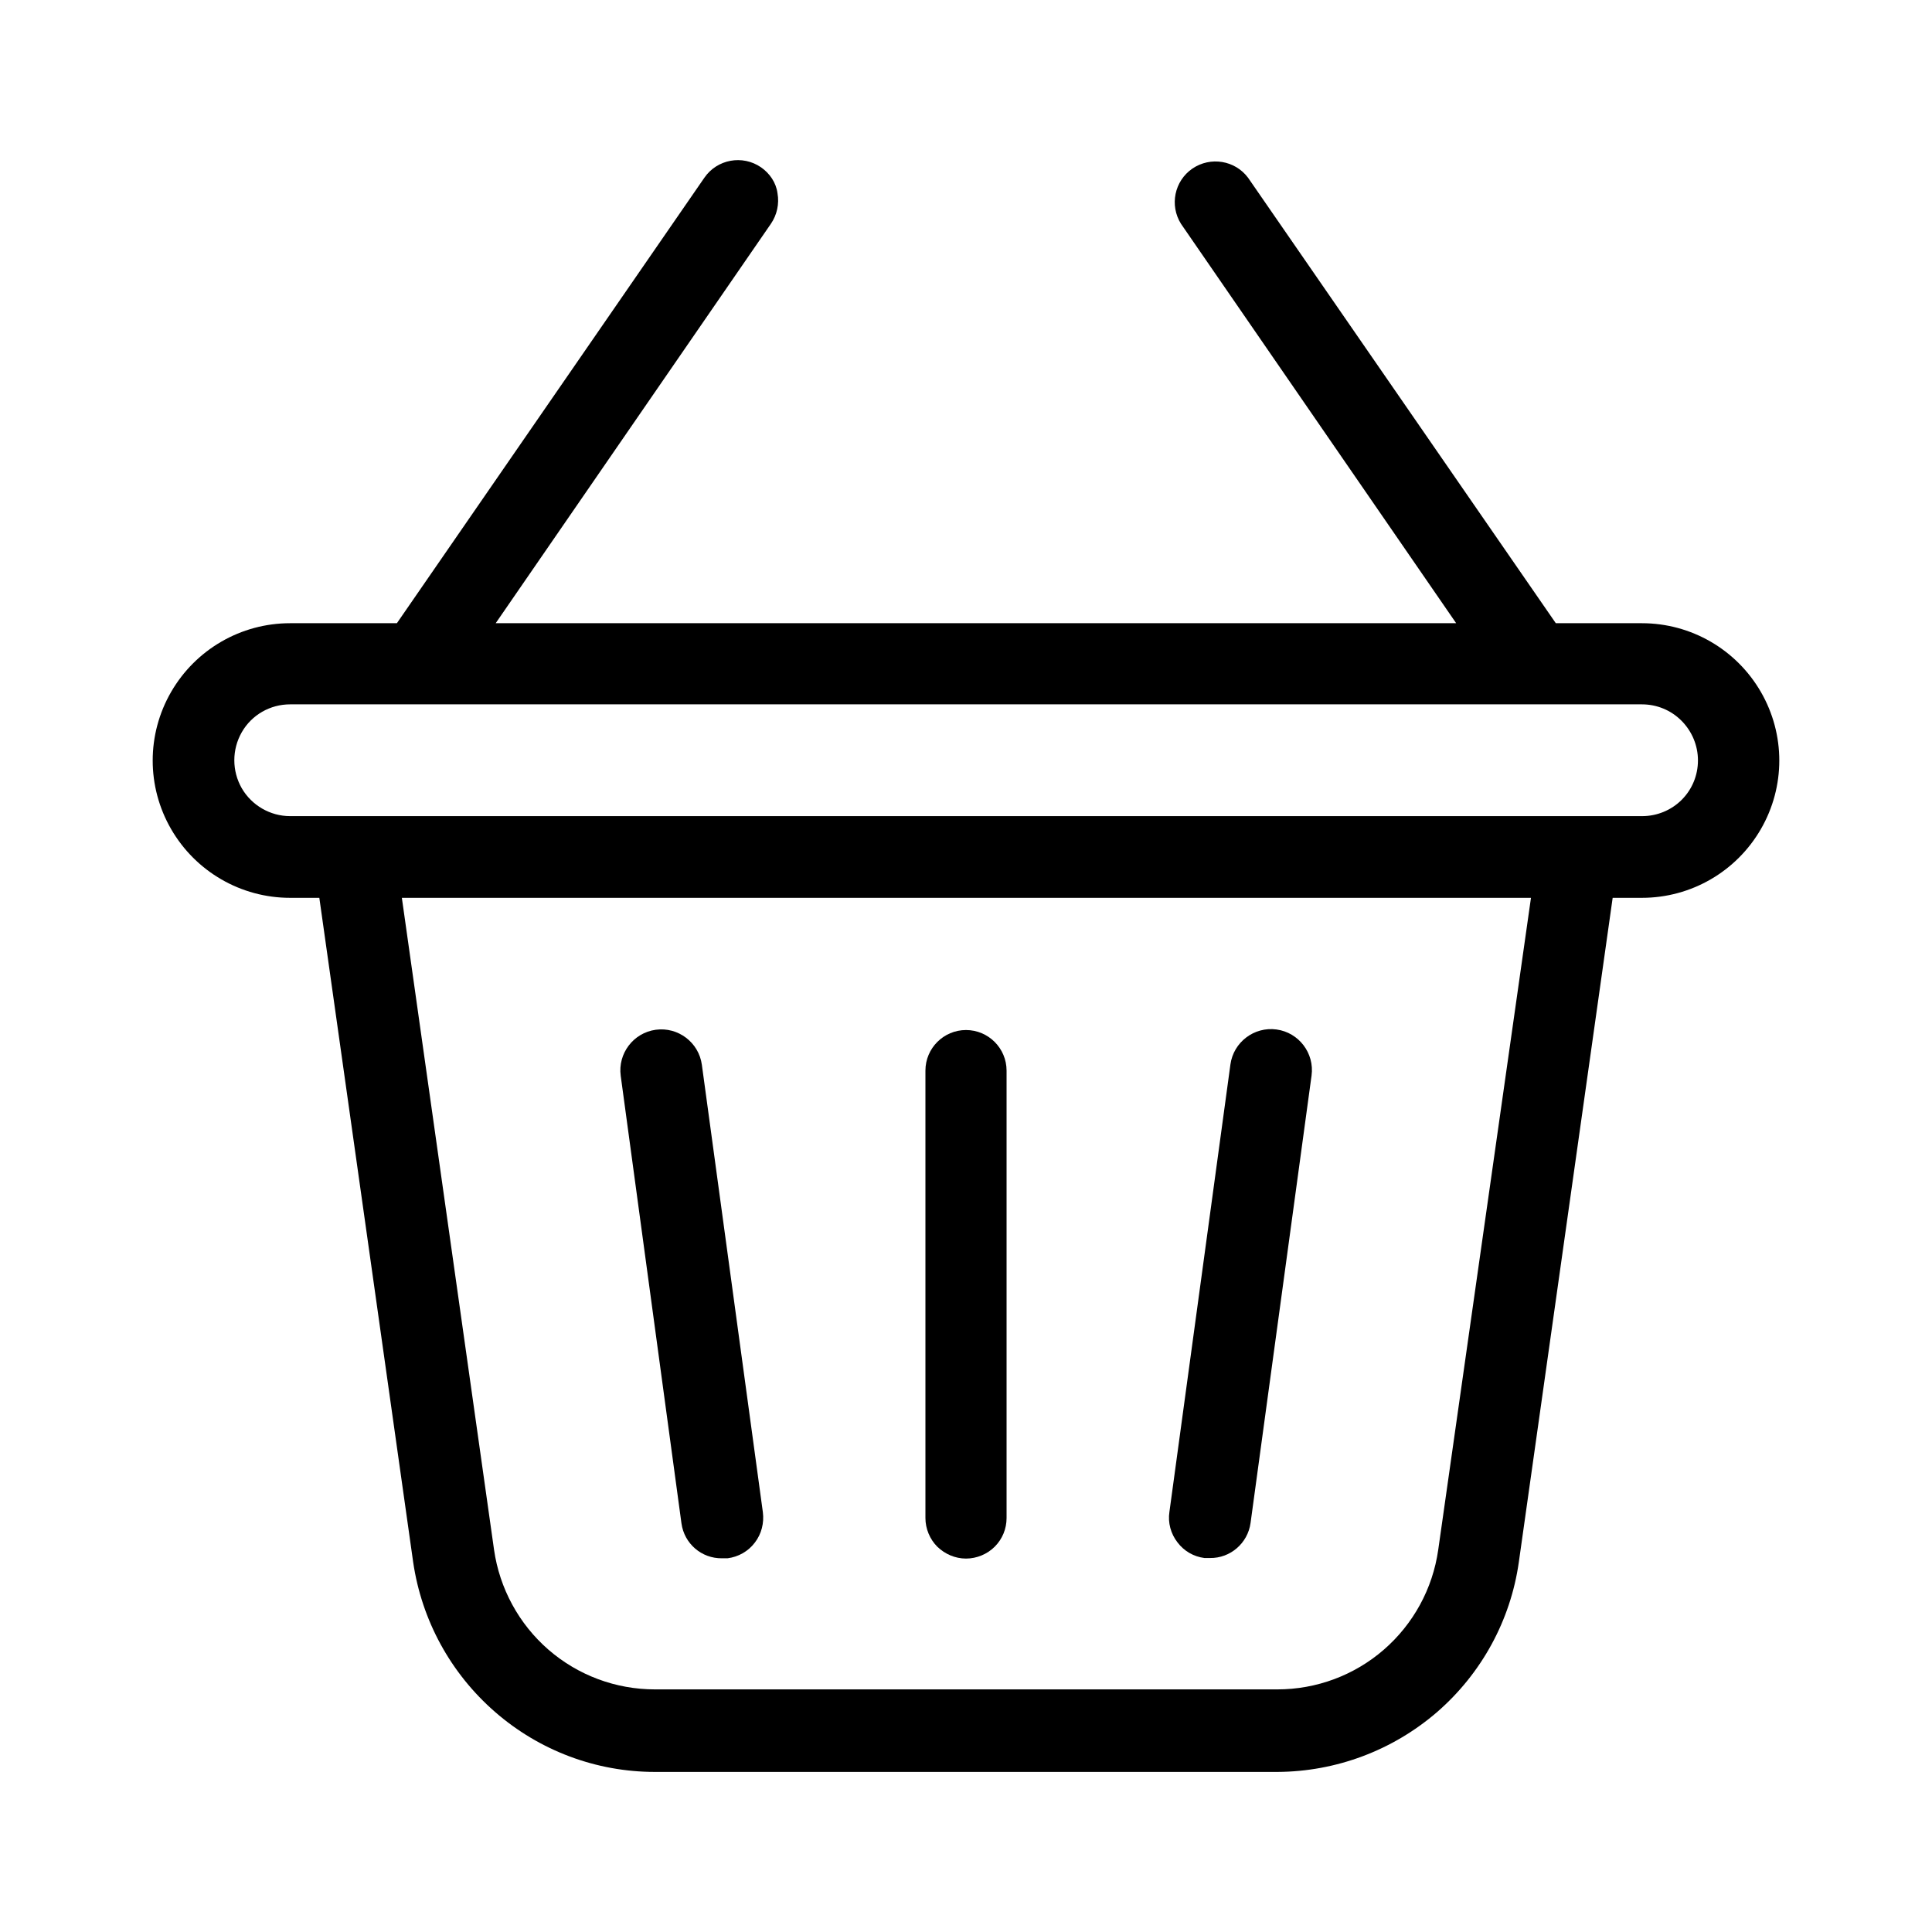
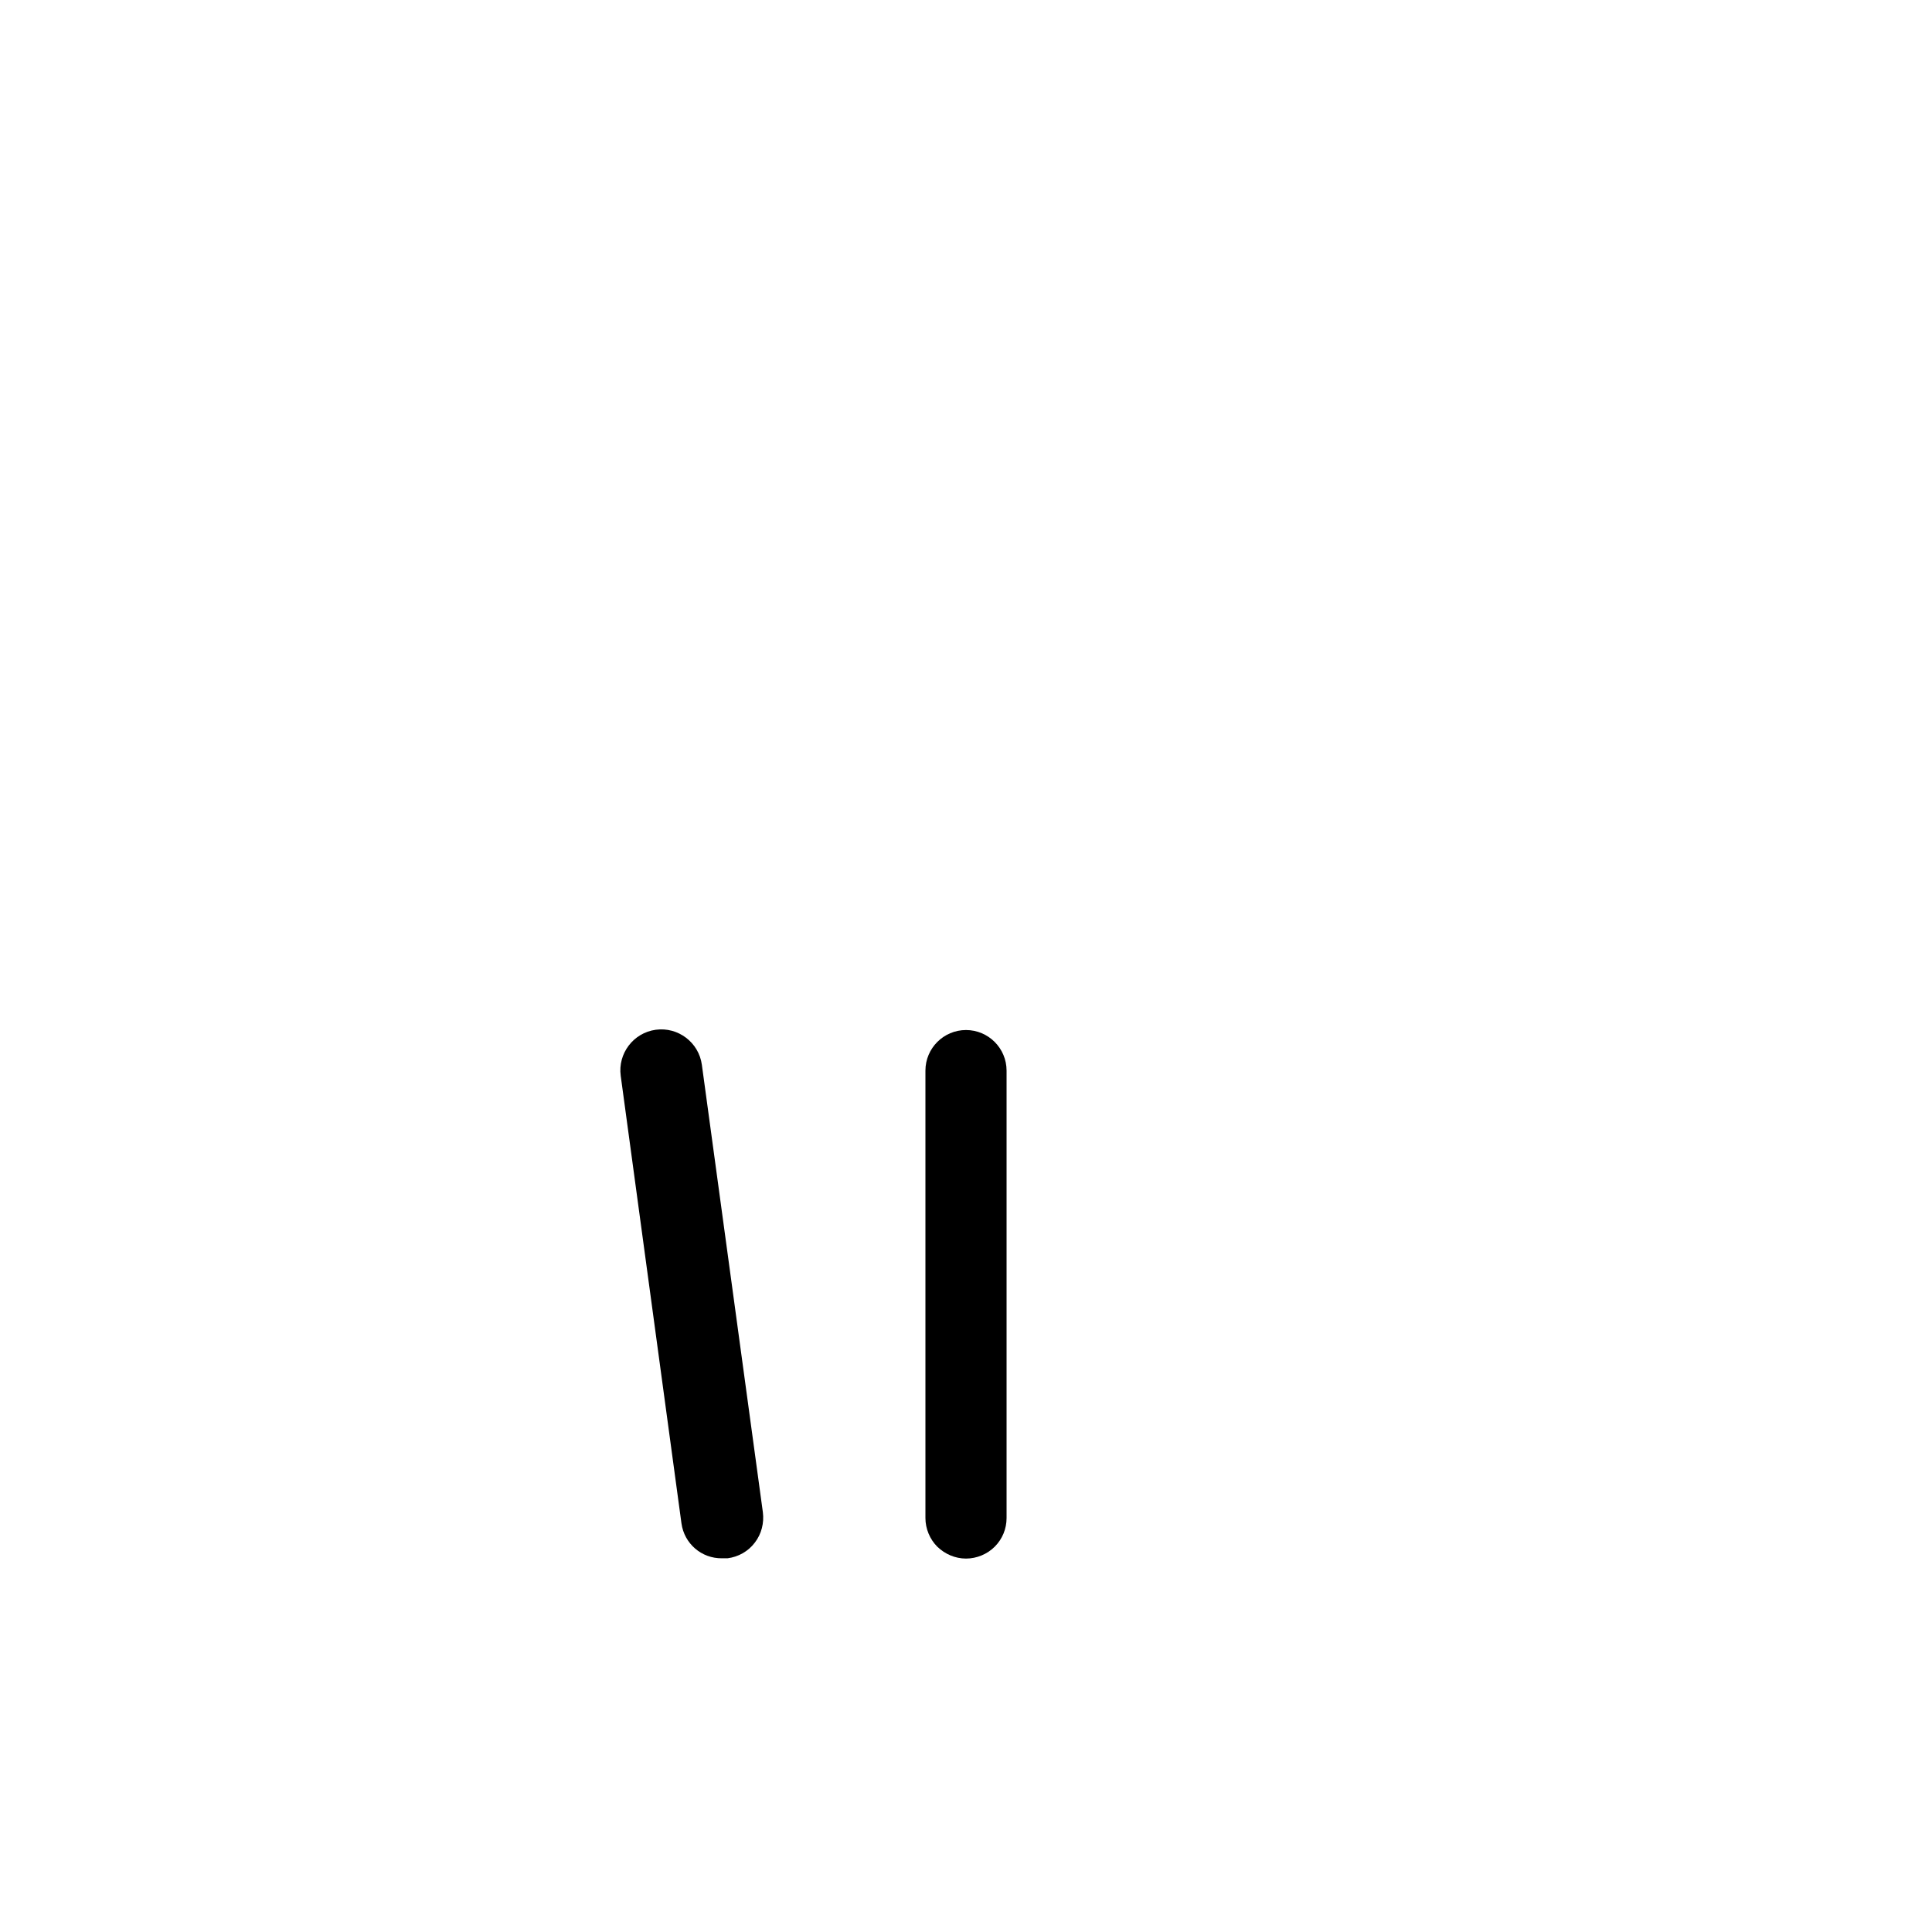
<svg xmlns="http://www.w3.org/2000/svg" version="1.1" id="Layer_1" x="0px" y="0px" viewBox="0 0 700 700" style="enable-background:new 0 0 700 700;" xml:space="preserve">
  <g>
    <path d="M350,564.7c3.9,0,7.7-1.6,10.4-4.3c2.8-2.8,4.3-6.5,4.3-10.4V387.9c0-8.1-6.6-14.7-14.7-14.7s-14.7,6.6-14.7,14.7v162.1   c0,3.9,1.6,7.7,4.3,10.4C342.4,563.1,346.1,564.7,350,564.7L350,564.7z" />
-     <path d="M436.4,564.5h2c7.4,0.1,13.7-5.4,14.7-12.7l22.1-162.1c1.1-8.1-4.6-15.6-12.7-16.7c-8.1-1.1-15.6,4.6-16.7,12.7   l-22.1,162.1c-0.6,3.9,0.5,7.9,2.9,11C429,562,432.5,564,436.4,564.5L436.4,564.5z" />
    <path d="M246.9,551.9c1,7.4,7.3,12.8,14.7,12.7h2c3.9-0.5,7.5-2.5,9.9-5.7c2.4-3.1,3.4-7.1,2.9-11l-22.1-162.1   c-1.1-8.1-8.6-13.8-16.7-12.7c-8.1,1.1-13.8,8.6-12.7,16.7L246.9,551.9z" />
-     <path d="M275.7,60.6c-6.7-4.6-15.9-2.9-20.5,3.8L143.8,225.8h-38.7c-17.8,0-34.2,9.5-43.1,24.9c-8.9,15.4-8.9,34.3,0,49.7   c8.9,15.4,25.3,24.9,43.1,24.9h10.6l34,240.7c3.1,21.1,13.6,40.3,29.7,54.3s36.6,21.7,57.9,21.7h225.5c21.3-0.1,41.8-7.8,57.9-21.7   c16.1-14,26.6-33.2,29.6-54.3l34-240.7h10.6c17.8,0,34.2-9.5,43.1-24.9c8.9-15.4,8.9-34.3,0-49.7c-8.9-15.4-25.3-24.9-43.1-24.9   h-31.2L452.2,64.4c-4.7-6.3-13.6-7.8-20.2-3.3c-6.5,4.5-8.3,13.3-4.1,20l99.7,144.7h-348l99.7-144.7c2.2-3.2,3.1-7.2,2.4-11.1   C281.2,66.2,278.9,62.8,275.7,60.6L275.7,60.6z M521.1,561.5c-2,14.1-9,26.9-19.7,36.2s-24.4,14.4-38.6,14.4H237.3   c-14.2,0-27.9-5.1-38.6-14.4s-17.7-22.2-19.7-36.2l-33.4-236.2h409.1L521.1,561.5z M615.2,275.5c0,5.4-2.1,10.5-5.9,14.3   c-3.8,3.8-9,5.9-14.3,5.9H105.1c-7.2,0-13.9-3.9-17.5-10.1c-3.6-6.3-3.6-14,0-20.3c3.6-6.3,10.3-10.1,17.5-10.1h489.8   c5.4,0,10.5,2.1,14.3,5.9C613.1,265,615.2,270.2,615.2,275.5L615.2,275.5z" />
  </g>
</svg>